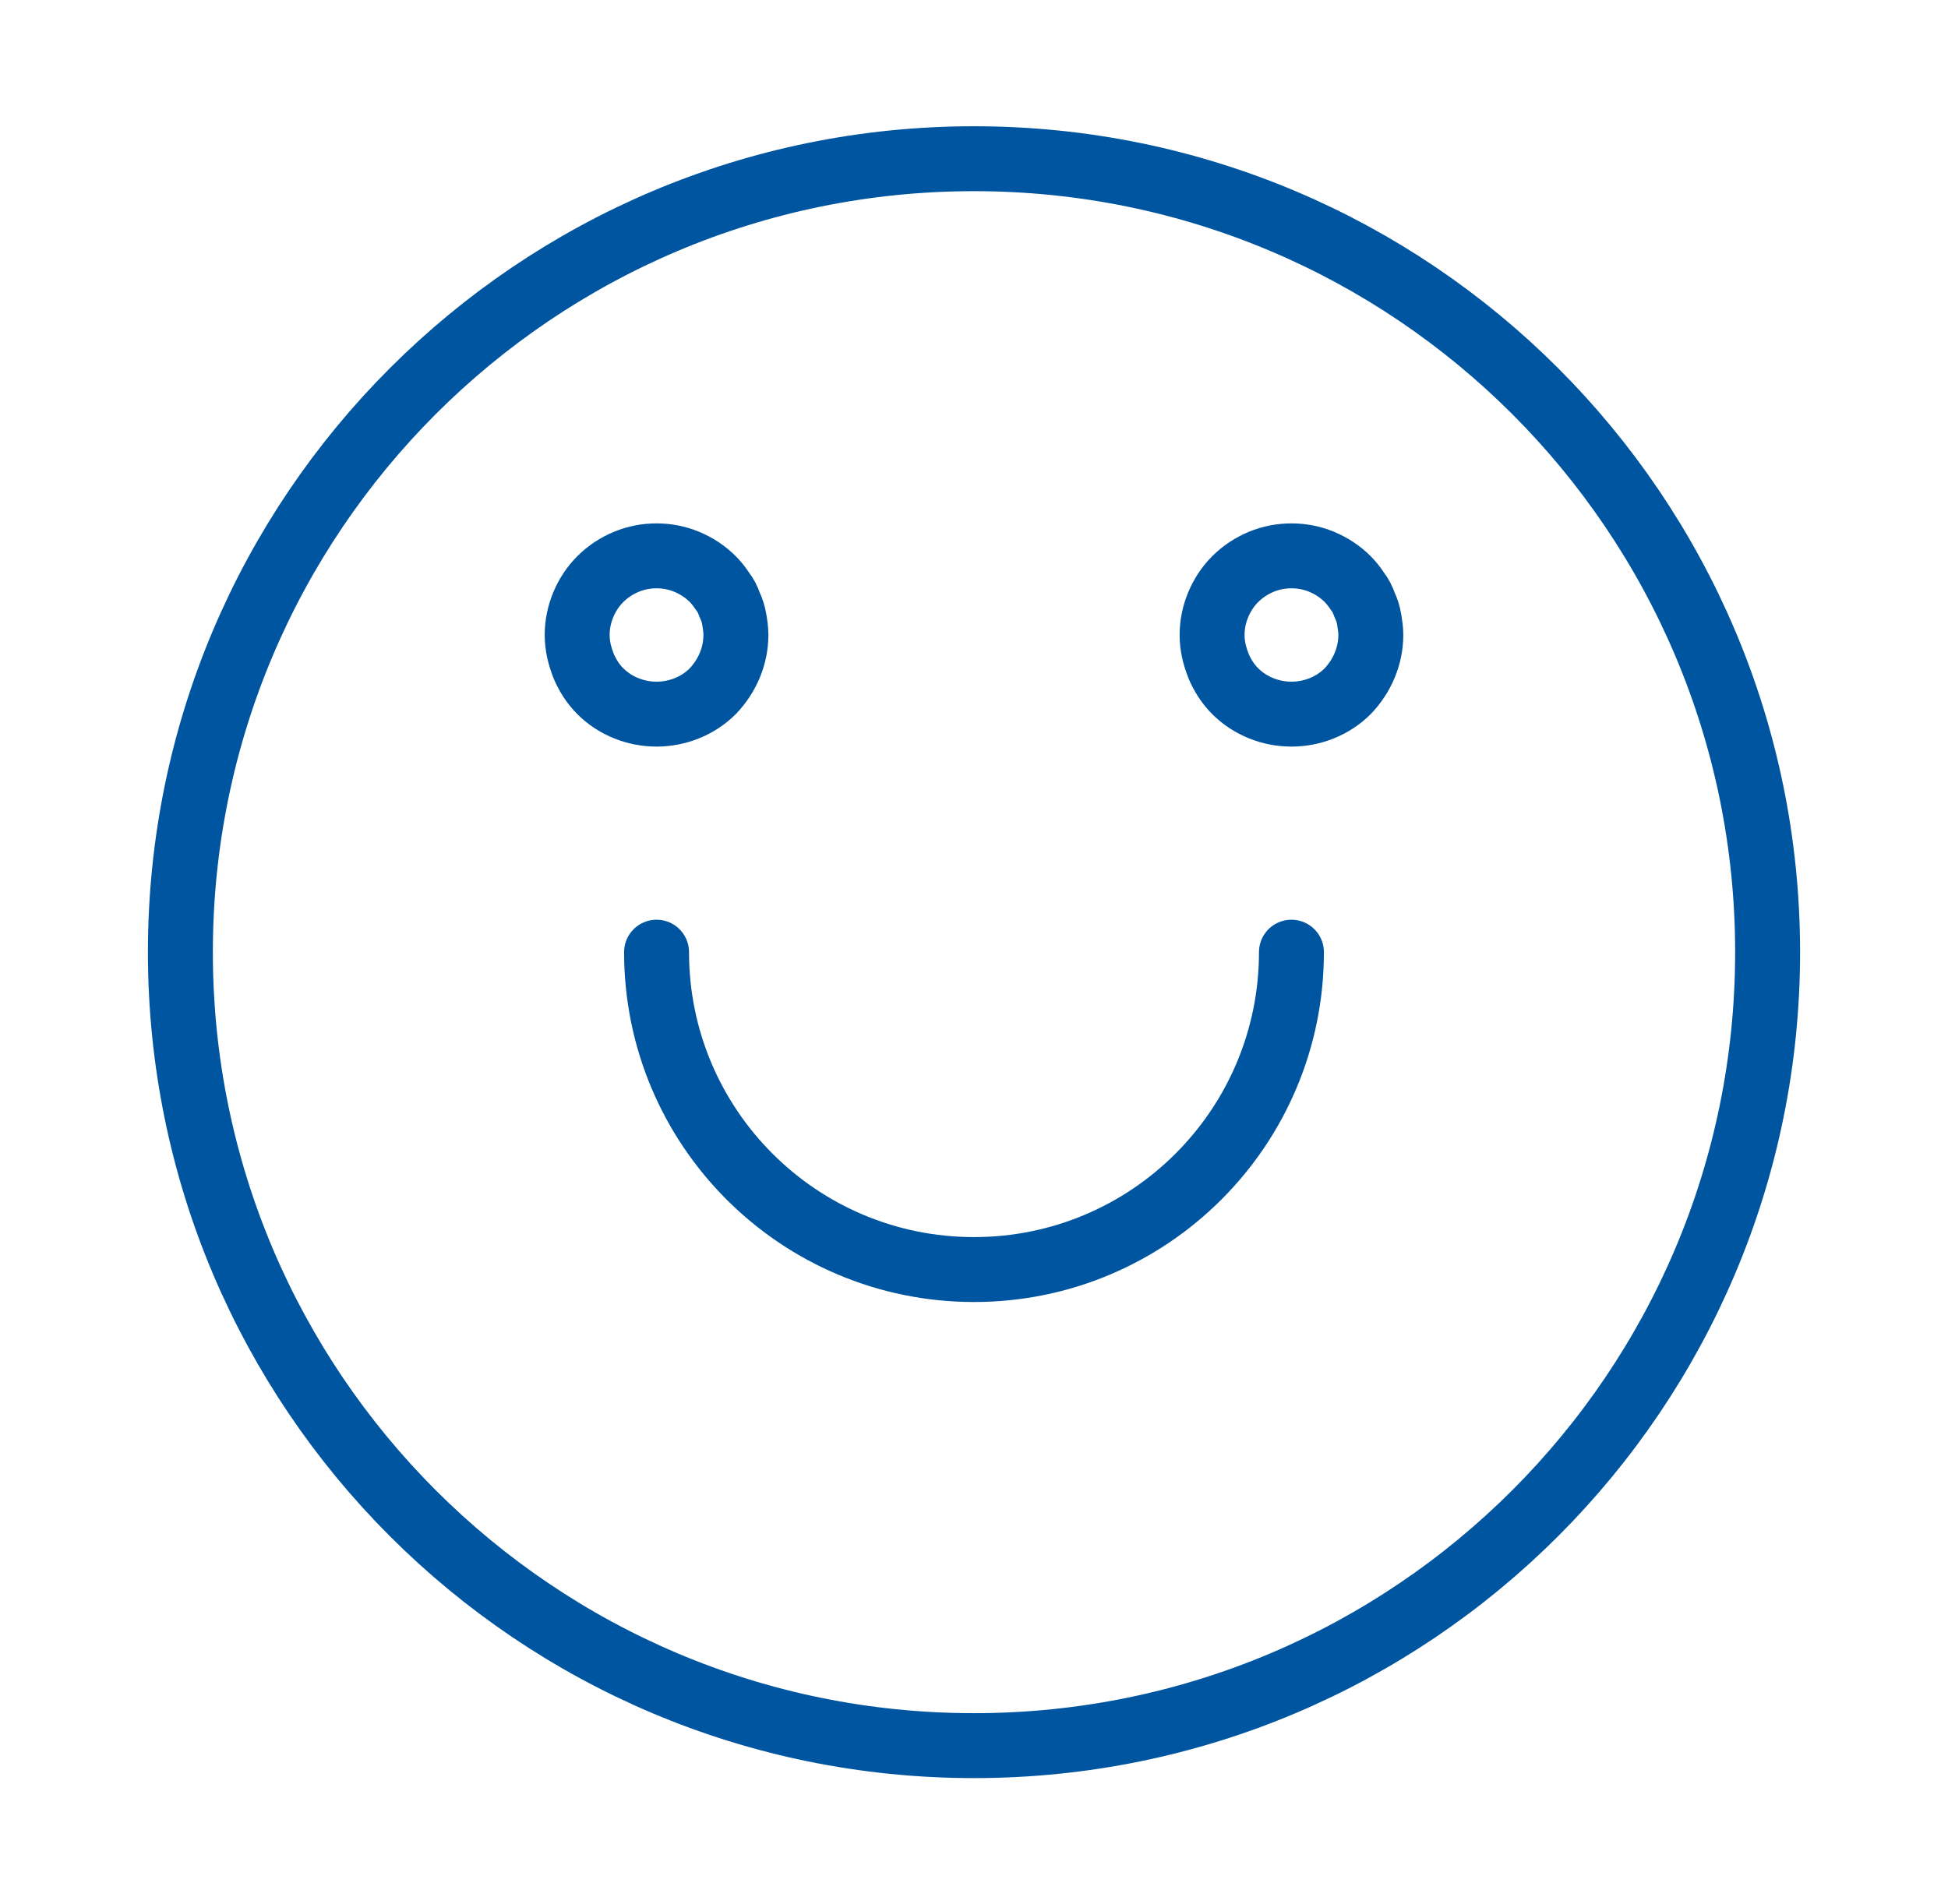
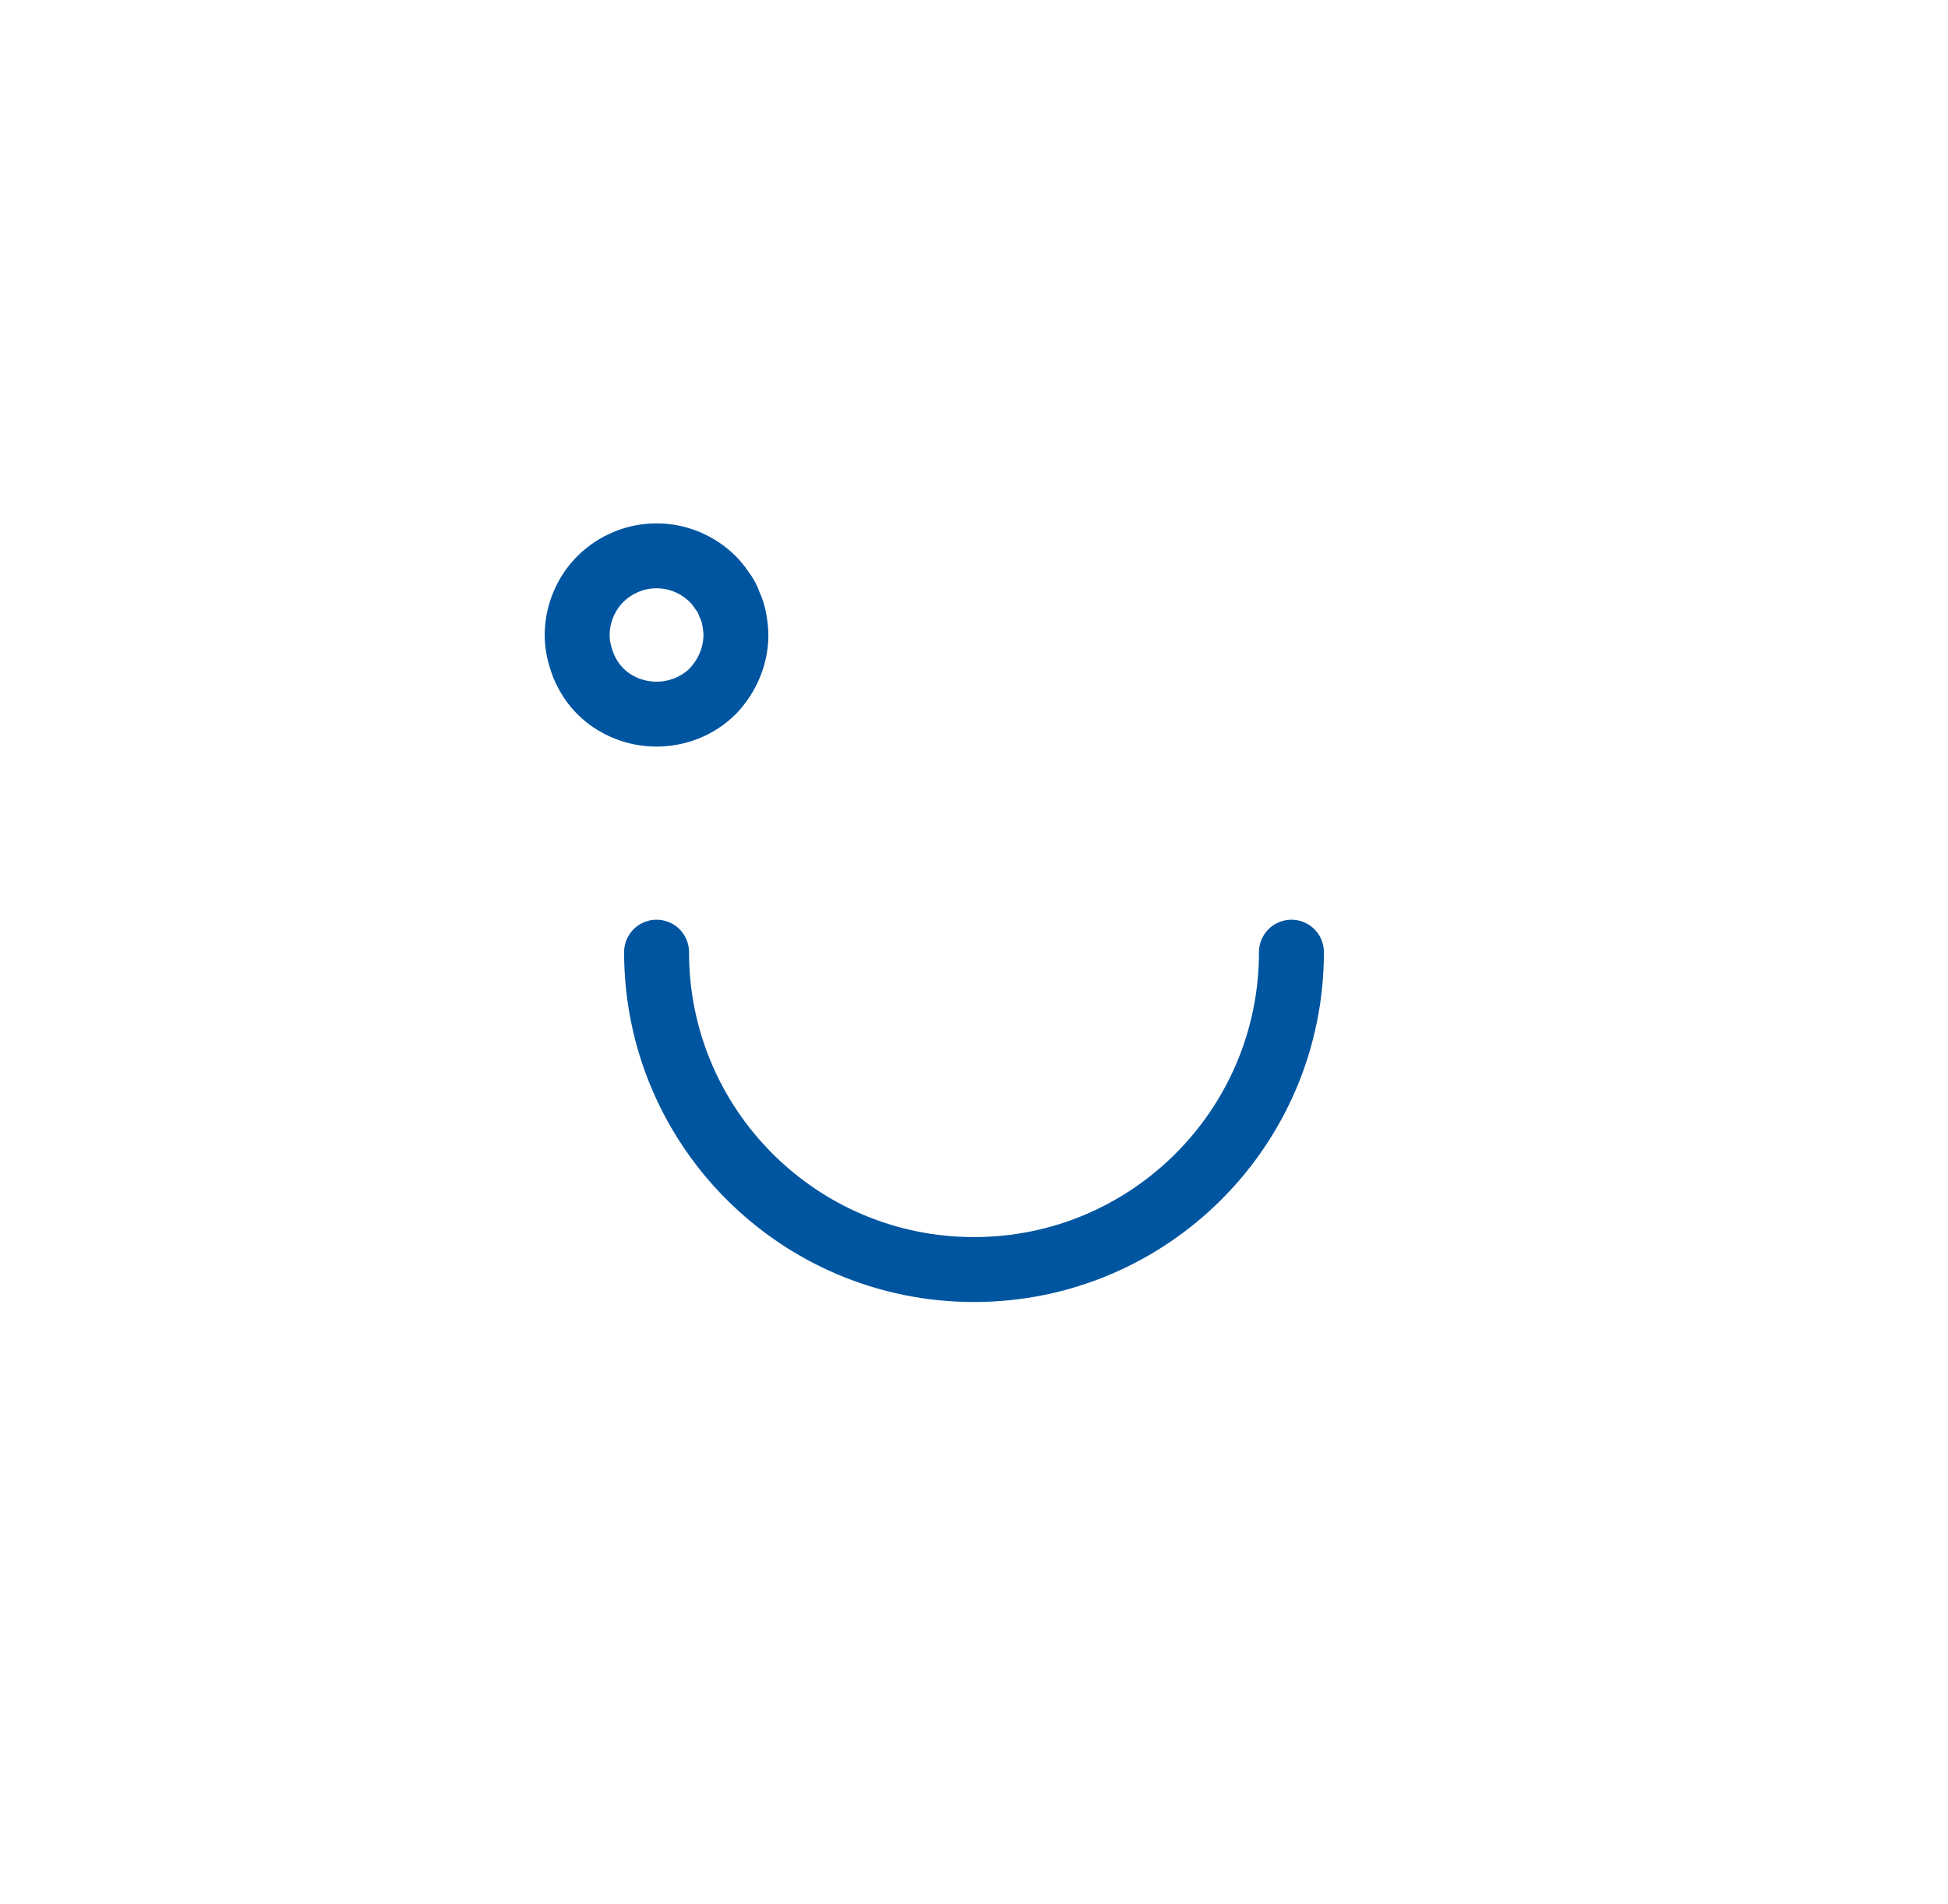
<svg xmlns="http://www.w3.org/2000/svg" width="45" height="44" viewBox="0 0 45 44" fill="none">
-   <path d="M22.5 40.333C32.625 40.333 40.833 32.125 40.833 22C40.833 11.875 32.625 3.667 22.5 3.667C12.375 3.667 4.167 11.875 4.167 22C4.167 32.125 12.375 40.333 22.5 40.333Z" stroke="#0055A0" stroke-width="1.5" stroke-linecap="round" stroke-linejoin="round" />
  <path d="M29.833 22C29.833 26.05 26.55 29.333 22.5 29.333C18.45 29.333 15.167 26.05 15.167 22" stroke="#0055A0" stroke-width="1.5" stroke-linecap="round" stroke-linejoin="round" />
  <path d="M15.167 16.5C14.69 16.5 14.213 16.317 13.865 15.968C13.7 15.803 13.572 15.602 13.48 15.382C13.388 15.143 13.333 14.923 13.333 14.667C13.333 14.19 13.535 13.713 13.865 13.383C14.048 13.2 14.25 13.072 14.47 12.98C14.91 12.797 15.423 12.797 15.863 12.98C16.083 13.072 16.285 13.2 16.468 13.383C16.542 13.457 16.615 13.548 16.688 13.658C16.762 13.75 16.817 13.86 16.853 13.97C16.908 14.08 16.945 14.208 16.963 14.318C16.982 14.428 17 14.557 17 14.667C17 15.162 16.798 15.62 16.468 15.968C16.12 16.317 15.643 16.5 15.167 16.5Z" stroke="#0055A0" stroke-width="1.5" stroke-linecap="round" stroke-linejoin="round" />
-   <path d="M29.833 16.5C29.357 16.5 28.88 16.317 28.532 15.968C28.367 15.803 28.238 15.602 28.147 15.382C28.055 15.143 28 14.923 28 14.667C28 14.19 28.202 13.713 28.532 13.383C28.715 13.2 28.917 13.072 29.137 12.98C29.577 12.797 30.09 12.797 30.53 12.98C30.75 13.072 30.952 13.2 31.135 13.383C31.208 13.457 31.282 13.548 31.355 13.658C31.428 13.75 31.483 13.86 31.52 13.97C31.575 14.08 31.612 14.208 31.63 14.318C31.648 14.428 31.667 14.557 31.667 14.667C31.667 15.162 31.465 15.62 31.135 15.968C30.787 16.317 30.31 16.5 29.833 16.5Z" stroke="#0055A0" stroke-width="1.5" stroke-linecap="round" stroke-linejoin="round" />
</svg>